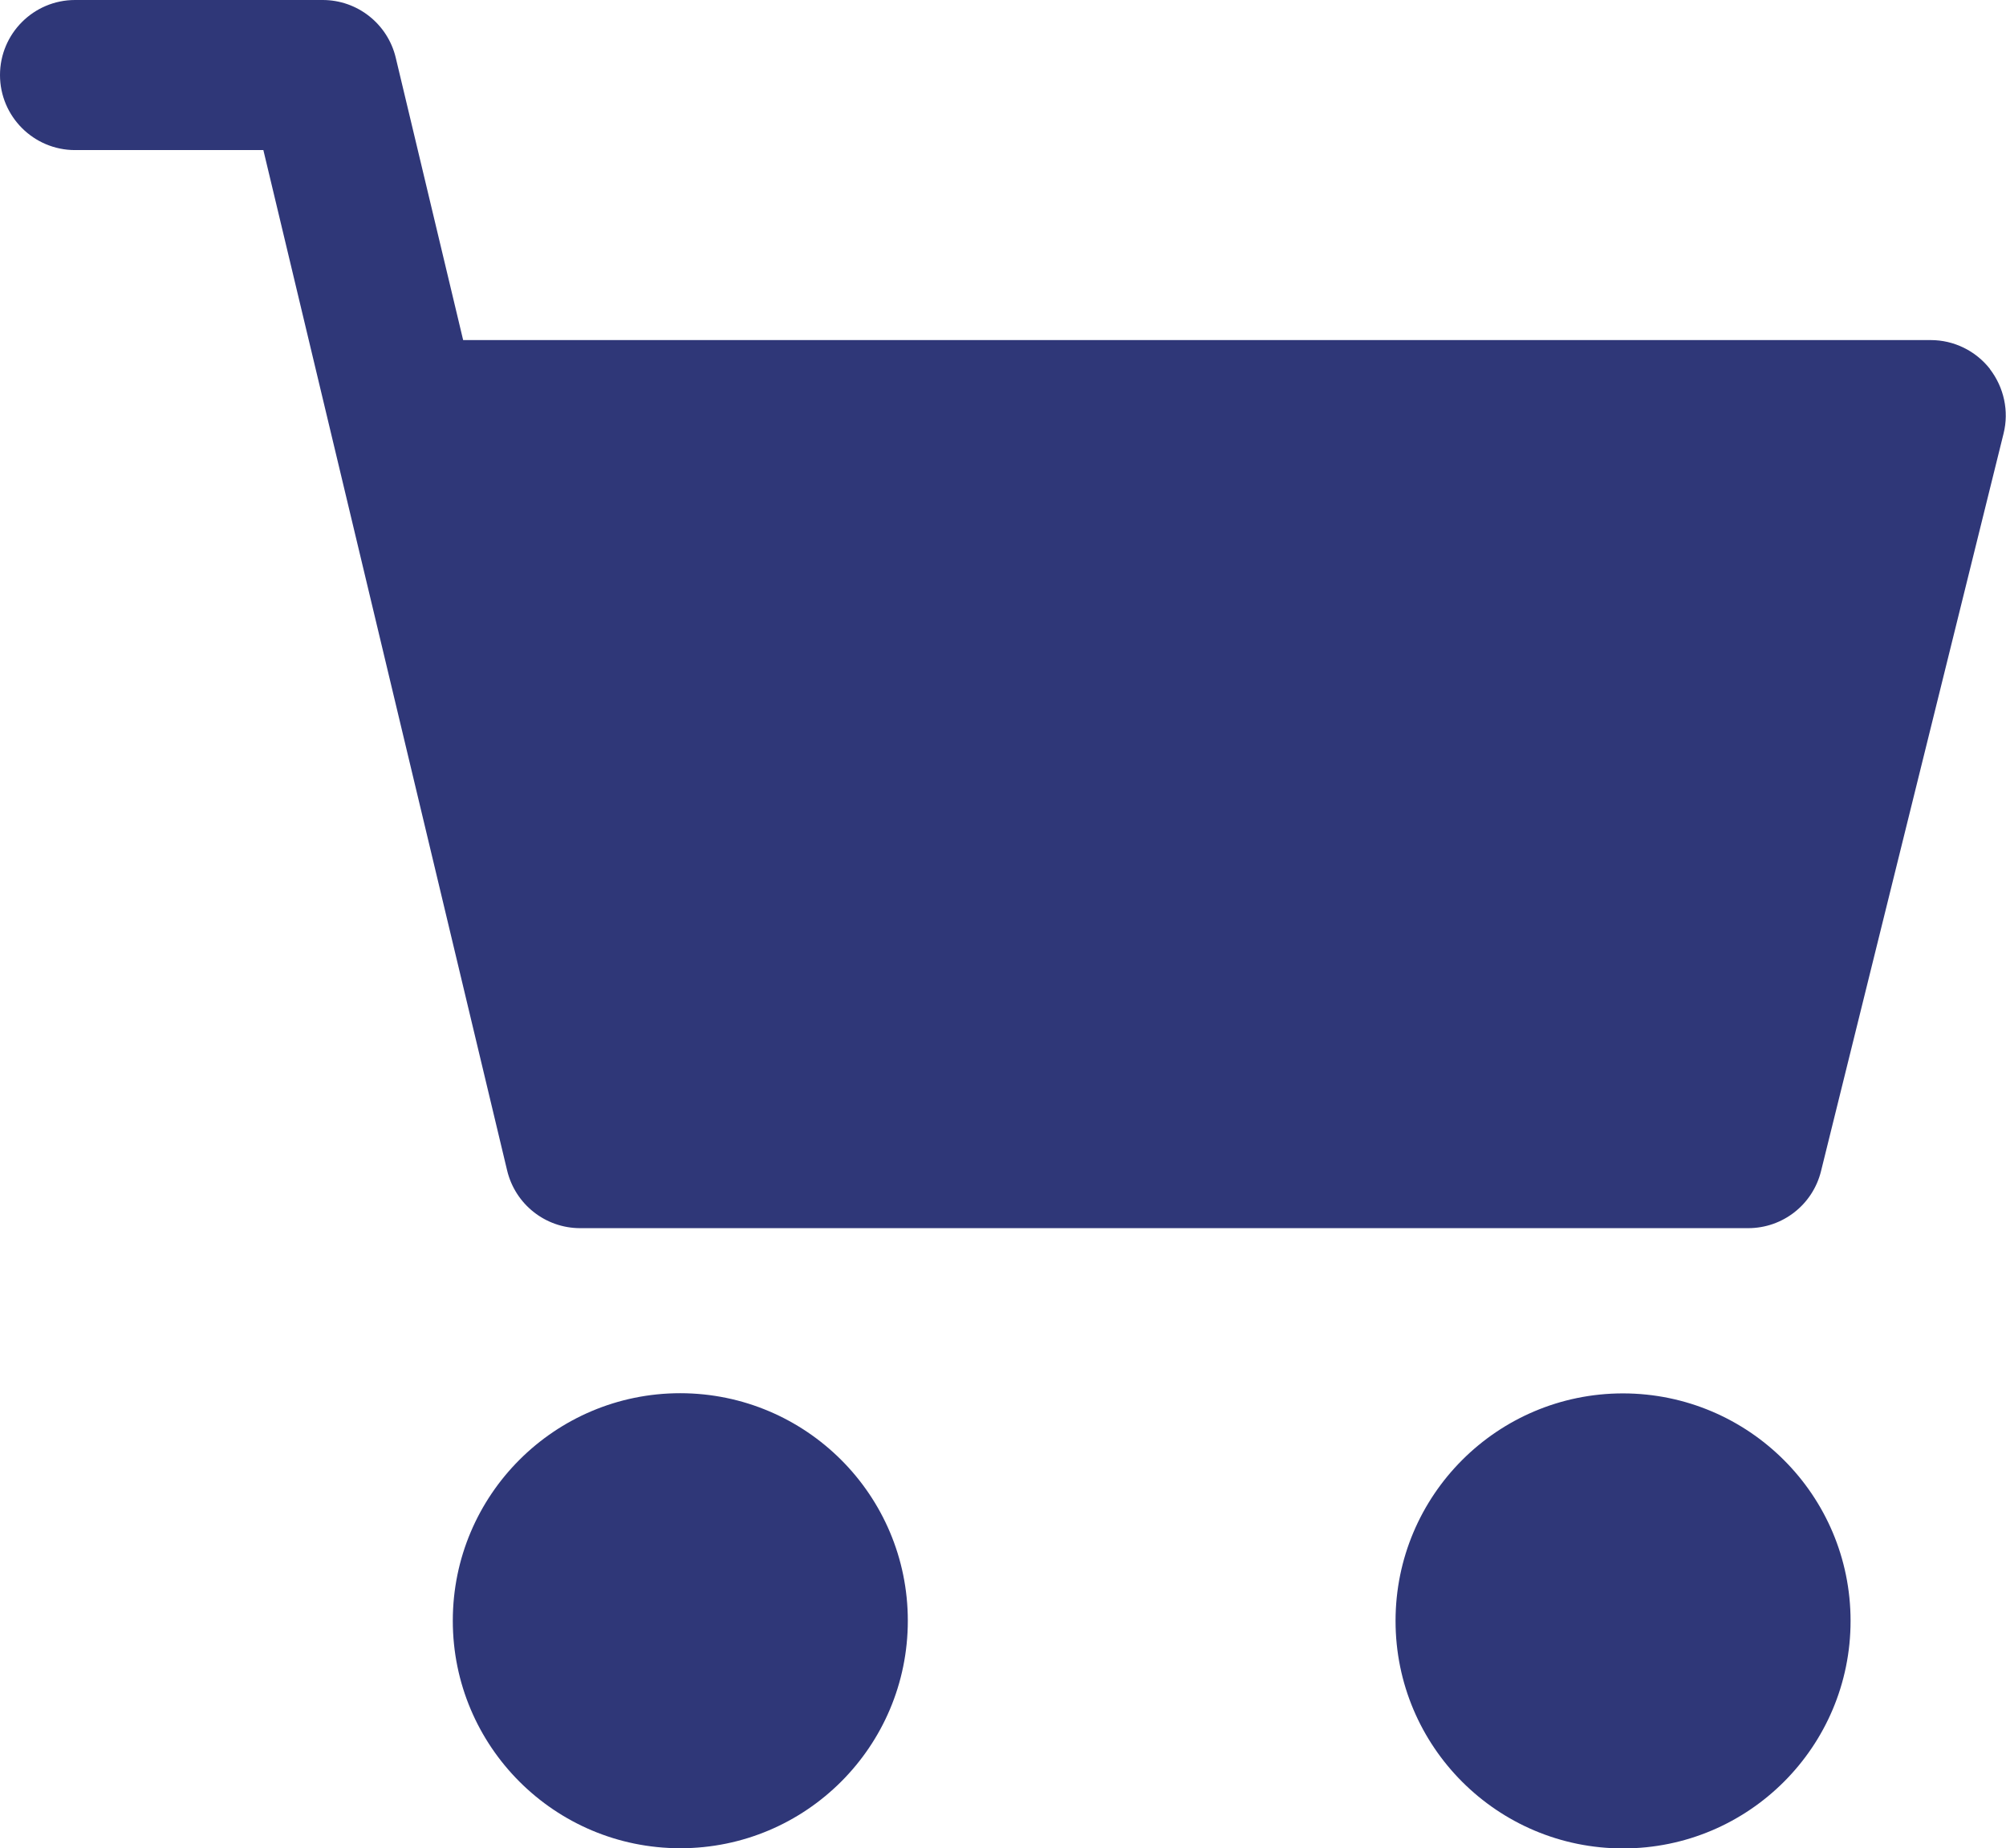
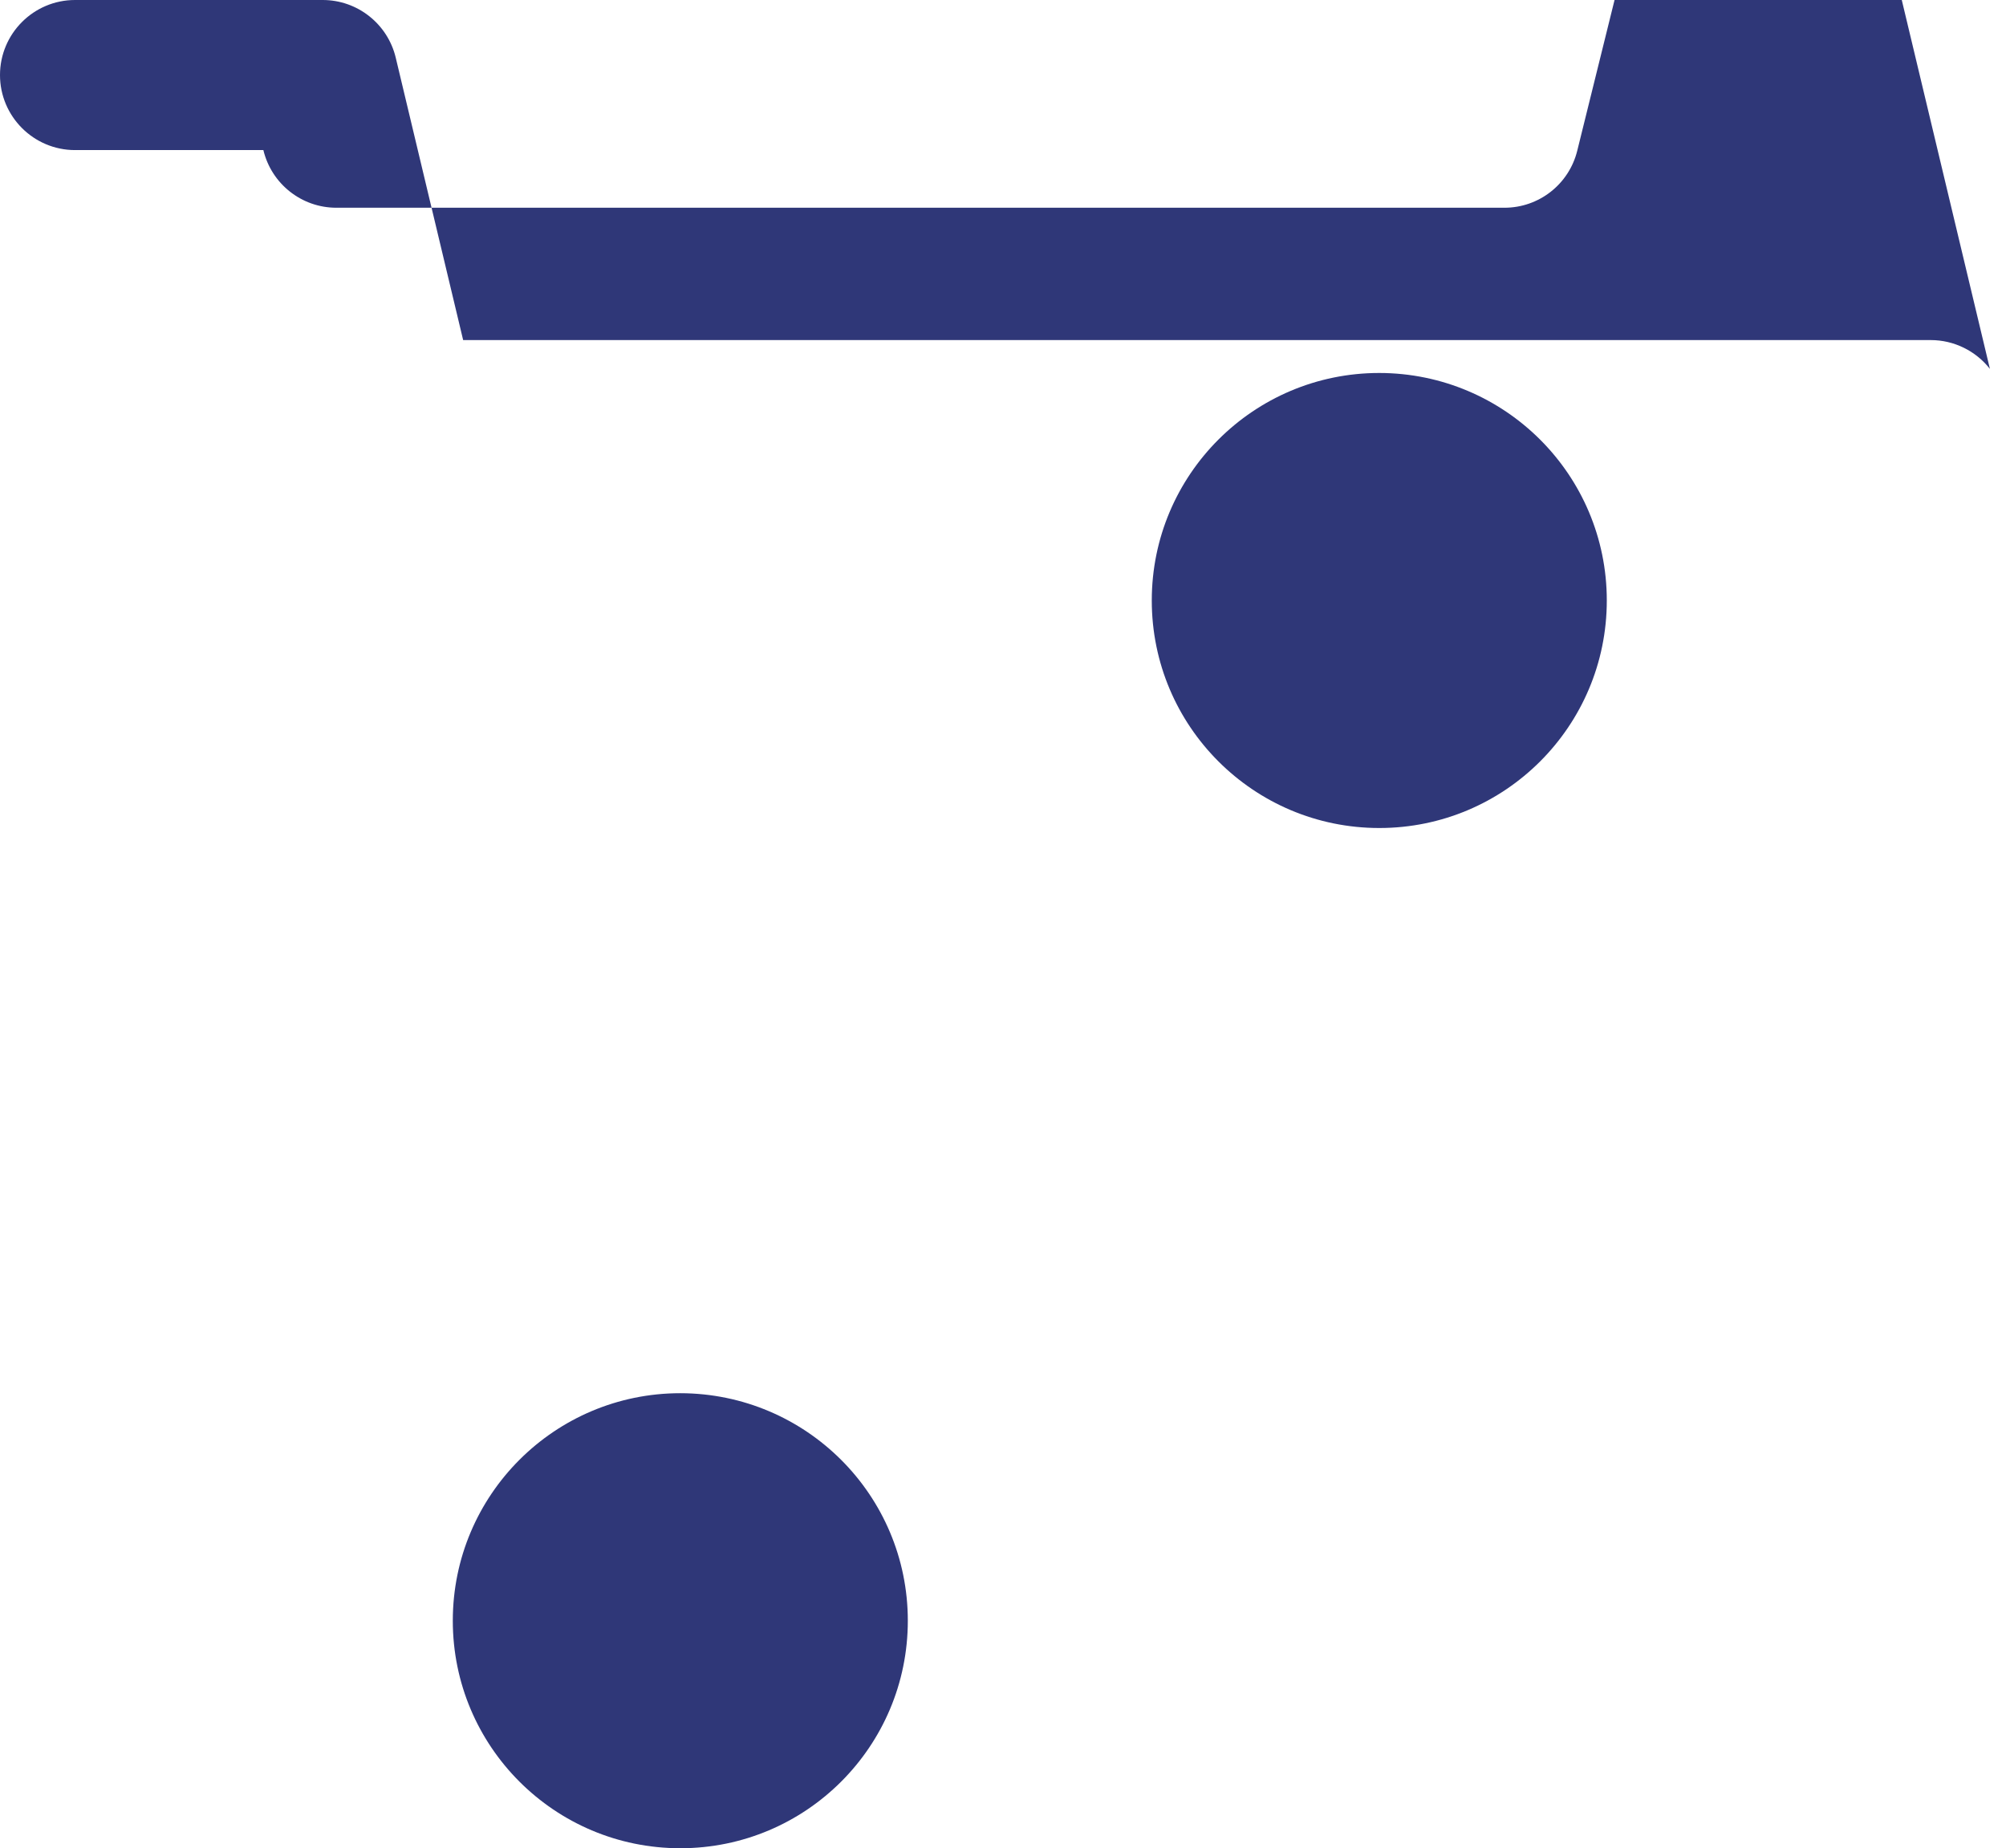
<svg xmlns="http://www.w3.org/2000/svg" id="Lager_2" viewBox="0 0 108.54 100">
  <defs>
    <style>.cls-1{fill:#2f3778;}</style>
  </defs>
  <g id="Lager_1-2">
    <g id="Group_10">
-       <path id="Path_16" class="cls-1" d="M36.81,75.38c-6.8,0-12.31,5.51-12.31,12.31s5.51,12.31,12.31,12.31,12.31-5.51,12.31-12.31h0c0-6.8-5.51-12.3-12.31-12.31M107.67,19.96c-.77-.98-1.95-1.56-3.2-1.56H25.06l-3.65-15.29C20.97,1.29,19.34,0,17.46,0H4.06C1.82,0,0,1.82,0,4.06s1.82,4.06,4.06,4.06H14.25l13.19,55.21c.44,1.83,2.07,3.12,3.95,3.12h63.2c1.87,0,3.49-1.27,3.94-3.08l9.88-39.92c.3-1.21,.02-2.49-.74-3.48m-19.85,55.42c-6.8,0-12.31,5.51-12.31,12.31s5.51,12.31,12.31,12.31,12.31-5.51,12.31-12.31h0c0-6.8-5.51-12.3-12.31-12.31" />
+       <path id="Path_16" class="cls-1" d="M36.81,75.38c-6.8,0-12.31,5.51-12.31,12.31s5.51,12.31,12.31,12.31,12.31-5.51,12.31-12.31h0c0-6.8-5.51-12.3-12.31-12.31M107.67,19.96c-.77-.98-1.95-1.56-3.2-1.56H25.06l-3.65-15.29C20.97,1.29,19.34,0,17.46,0H4.06C1.82,0,0,1.82,0,4.06s1.82,4.06,4.06,4.06H14.25c.44,1.83,2.07,3.12,3.95,3.12h63.2c1.87,0,3.49-1.27,3.94-3.08l9.88-39.92c.3-1.21,.02-2.49-.74-3.48m-19.85,55.42c-6.8,0-12.31,5.51-12.31,12.31s5.51,12.31,12.31,12.31,12.31-5.51,12.31-12.31h0c0-6.8-5.51-12.3-12.31-12.31" />
    </g>
  </g>
</svg>